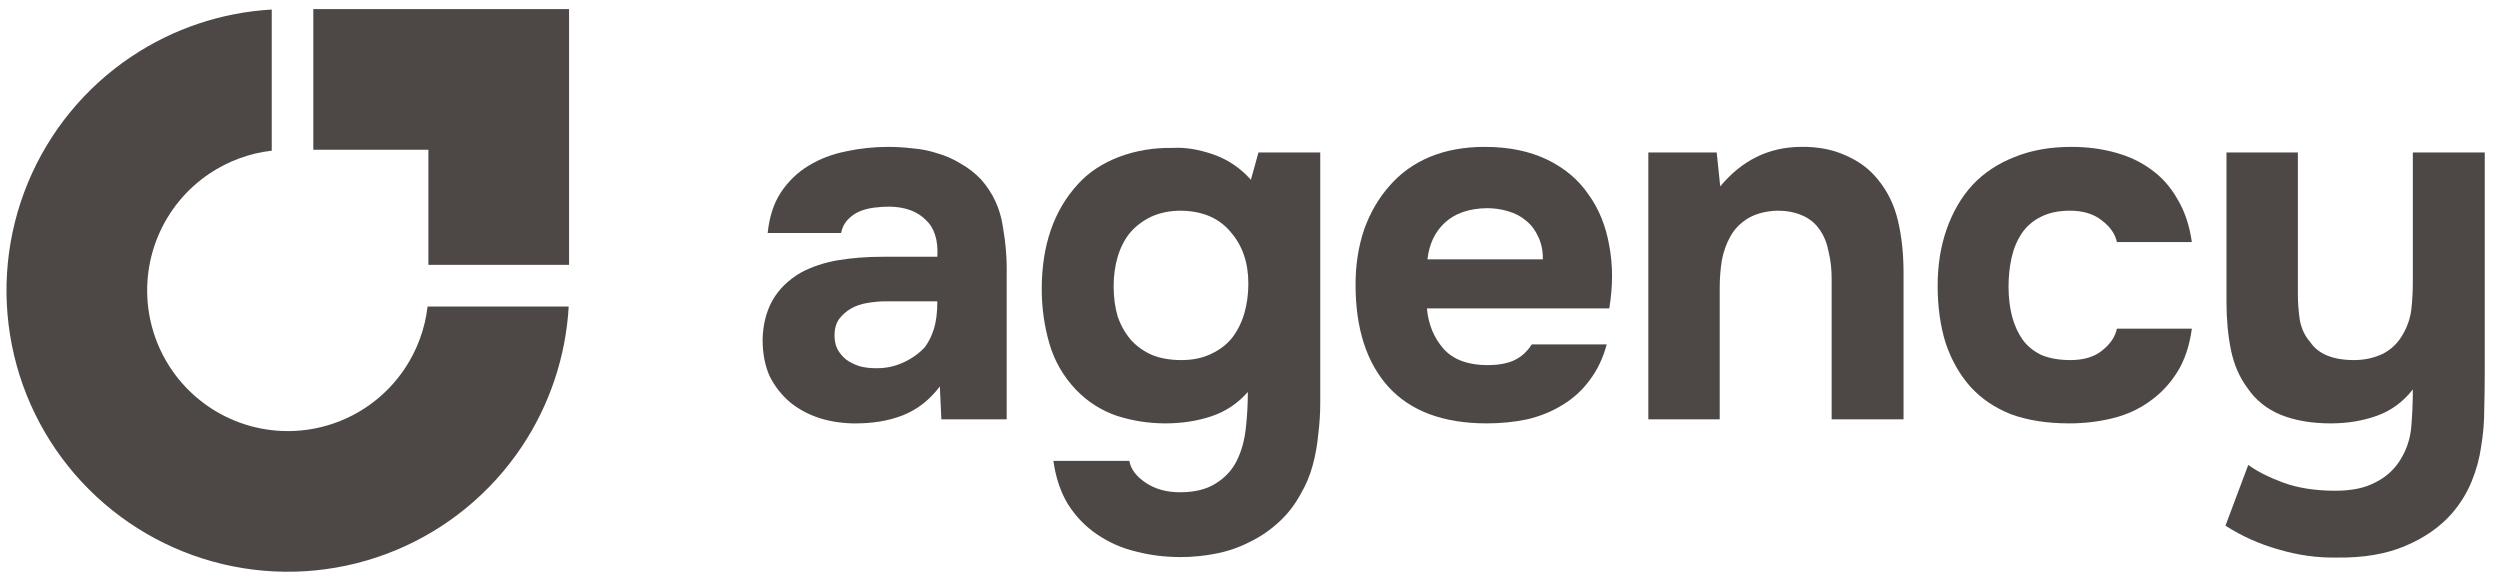
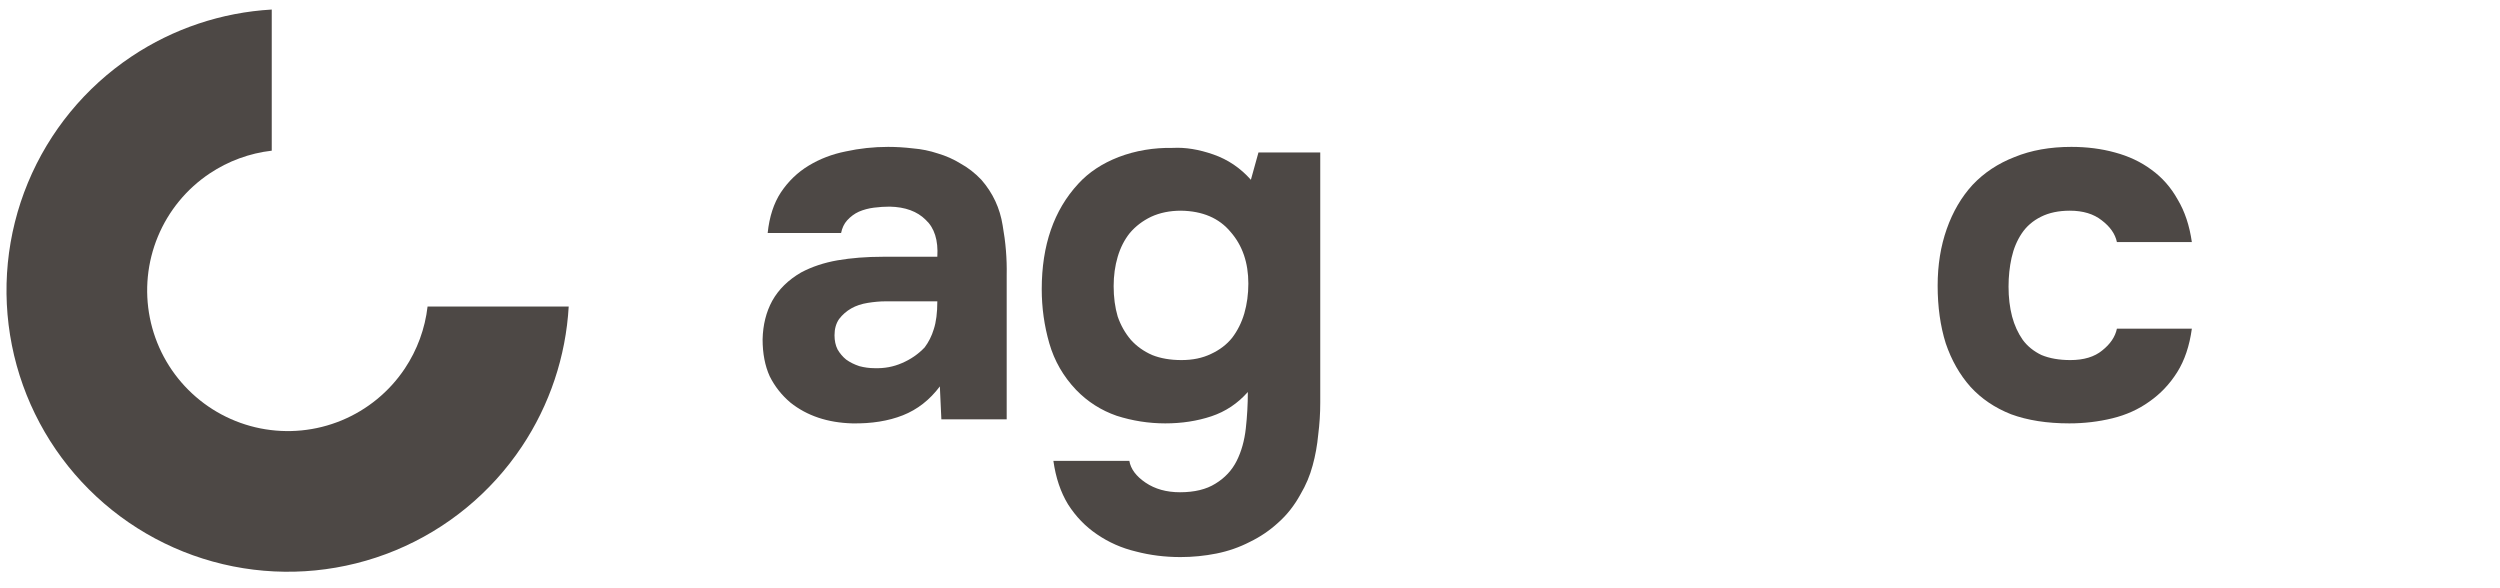
<svg xmlns="http://www.w3.org/2000/svg" width="170" height="40" viewBox="0 0 170 40" fill="none">
-   <path d="M163.178 31.338C163.637 30.626 163.901 29.846 163.97 28.996C164.039 28.147 164.073 27.309 164.073 26.483C163.407 27.332 162.592 27.929 161.628 28.273C160.664 28.617 159.62 28.79 158.495 28.79C157.186 28.79 156.05 28.595 155.086 28.204C154.144 27.814 153.398 27.217 152.847 26.414C152.296 25.679 151.917 24.818 151.711 23.831C151.504 22.821 151.401 21.73 151.401 20.56V10.367H156.256V19.974C156.256 20.594 156.302 21.202 156.394 21.799C156.509 22.373 156.738 22.855 157.083 23.246C157.634 24.072 158.632 24.485 160.079 24.485C160.767 24.485 161.41 24.348 162.007 24.072C162.604 23.774 163.075 23.314 163.419 22.695C163.717 22.167 163.901 21.616 163.97 21.042C164.039 20.445 164.073 19.802 164.073 19.113V10.367H168.963V25.277C168.963 26.104 168.952 26.953 168.929 27.826C168.929 28.675 168.86 29.513 168.722 30.339C168.607 31.166 168.389 31.969 168.068 32.75C167.746 33.53 167.299 34.254 166.725 34.919C165.921 35.837 164.865 36.572 163.557 37.123C162.271 37.674 160.721 37.938 158.908 37.915C157.576 37.938 156.256 37.754 154.948 37.364C153.639 36.997 152.434 36.457 151.332 35.746L152.882 31.613C153.479 32.05 154.271 32.451 155.258 32.819C156.268 33.186 157.45 33.37 158.805 33.37C159.906 33.37 160.802 33.186 161.491 32.819C162.202 32.474 162.765 31.981 163.178 31.338Z" fill="#4D4845" />
  <path d="M140.782 24.485C141.7 24.485 142.423 24.267 142.951 23.831C143.502 23.395 143.835 22.901 143.95 22.35H149.046C148.886 23.521 148.553 24.508 148.048 25.312C147.543 26.115 146.911 26.781 146.154 27.309C145.419 27.837 144.581 28.216 143.64 28.445C142.699 28.675 141.723 28.79 140.713 28.79C139.198 28.79 137.878 28.583 136.753 28.17C135.651 27.734 134.733 27.114 133.998 26.31C133.263 25.484 132.701 24.497 132.311 23.349C131.943 22.178 131.76 20.869 131.76 19.423C131.76 18.023 131.966 16.737 132.38 15.566C132.793 14.396 133.378 13.397 134.136 12.57C134.916 11.744 135.869 11.113 136.994 10.677C138.119 10.217 139.404 9.988 140.851 9.988C141.907 9.988 142.894 10.114 143.812 10.367C144.753 10.619 145.58 11.009 146.292 11.537C147.026 12.065 147.623 12.743 148.082 13.569C148.564 14.373 148.886 15.337 149.046 16.462H143.95C143.835 15.911 143.491 15.417 142.917 14.981C142.366 14.545 141.643 14.327 140.747 14.327C139.99 14.327 139.336 14.464 138.785 14.74C138.234 15.015 137.797 15.394 137.476 15.876C137.155 16.358 136.925 16.909 136.787 17.529C136.65 18.149 136.581 18.803 136.581 19.492C136.581 20.227 136.661 20.904 136.822 21.524C136.982 22.121 137.224 22.649 137.545 23.108C137.866 23.544 138.291 23.888 138.819 24.141C139.37 24.37 140.024 24.485 140.782 24.485Z" fill="#4D4845" />
-   <path d="M116.976 12.674C118.445 10.906 120.259 10.011 122.417 9.988C123.587 9.965 124.62 10.16 125.516 10.573C126.411 10.963 127.134 11.503 127.685 12.191C128.351 12.995 128.81 13.936 129.063 15.015C129.315 16.071 129.441 17.254 129.441 18.562V28.514H124.552V18.941C124.552 18.298 124.483 17.69 124.345 17.116C124.23 16.519 124.024 16.014 123.725 15.601C123.427 15.165 123.025 14.843 122.52 14.636C122.038 14.43 121.487 14.326 120.867 14.326C120.086 14.35 119.421 14.522 118.87 14.843C118.342 15.165 117.94 15.578 117.664 16.083C117.389 16.565 117.194 17.116 117.079 17.736C116.987 18.332 116.941 18.941 116.941 19.561V28.514H112.086V10.366H116.735L116.976 12.674Z" fill="#4D4845" />
-   <path d="M101.165 24.829C101.854 24.829 102.44 24.726 102.922 24.52C103.427 24.29 103.84 23.923 104.161 23.418H109.258C109.005 24.359 108.615 25.174 108.087 25.863C107.582 26.551 106.962 27.114 106.227 27.55C105.516 27.986 104.724 28.308 103.851 28.514C102.979 28.698 102.061 28.79 101.097 28.79C98.158 28.79 95.931 27.963 94.416 26.31C92.924 24.657 92.178 22.339 92.178 19.354C92.178 18 92.373 16.749 92.763 15.601C93.176 14.453 93.75 13.466 94.485 12.639C95.219 11.79 96.126 11.136 97.205 10.677C98.307 10.217 99.558 9.988 100.959 9.988C102.589 9.988 104.001 10.275 105.194 10.849C106.388 11.423 107.329 12.215 108.018 13.225C108.73 14.212 109.2 15.371 109.43 16.703C109.682 18.034 109.682 19.458 109.43 20.973H97.033C97.125 22.052 97.504 22.97 98.169 23.728C98.835 24.462 99.834 24.829 101.165 24.829ZM104.919 17.633C104.919 17.059 104.816 16.553 104.609 16.117C104.402 15.658 104.127 15.291 103.783 15.015C103.438 14.717 103.025 14.499 102.543 14.361C102.084 14.223 101.602 14.155 101.097 14.155C99.88 14.178 98.927 14.51 98.238 15.153C97.573 15.773 97.182 16.599 97.068 17.633H104.919Z" fill="#4D4845" />
  <path d="M84.853 26.655C84.164 27.435 83.338 27.986 82.374 28.308C81.41 28.629 80.365 28.79 79.24 28.79C78.115 28.79 77.013 28.618 75.934 28.273C74.878 27.906 73.96 27.321 73.18 26.517C72.307 25.599 71.699 24.543 71.354 23.349C71.01 22.155 70.838 20.927 70.838 19.664C70.838 16.68 71.664 14.293 73.317 12.502C74.029 11.721 74.947 11.113 76.072 10.677C77.22 10.241 78.448 10.034 79.757 10.057C80.606 10.011 81.524 10.16 82.511 10.505C83.499 10.849 84.348 11.423 85.06 12.226L85.576 10.367H89.777V27.378C89.777 28.113 89.731 28.836 89.64 29.547C89.571 30.282 89.445 30.982 89.261 31.648C89.077 32.337 88.802 32.991 88.434 33.611C88.021 34.368 87.516 35.011 86.919 35.539C86.345 36.067 85.703 36.503 84.991 36.848C84.279 37.215 83.522 37.479 82.718 37.64C81.915 37.8 81.1 37.881 80.273 37.881C79.217 37.881 78.207 37.755 77.243 37.502C76.279 37.273 75.395 36.882 74.591 36.331C73.811 35.803 73.156 35.126 72.629 34.3C72.124 33.473 71.791 32.486 71.63 31.338H76.795C76.887 31.889 77.254 32.383 77.897 32.819C78.54 33.255 79.32 33.473 80.239 33.473C81.226 33.473 82.029 33.278 82.649 32.888C83.292 32.497 83.774 31.981 84.096 31.338C84.417 30.695 84.624 29.961 84.715 29.134C84.807 28.308 84.853 27.481 84.853 26.655ZM80.342 24.485C81.1 24.485 81.765 24.348 82.339 24.072C82.936 23.797 83.418 23.429 83.786 22.97C84.153 22.488 84.428 21.937 84.612 21.317C84.796 20.675 84.888 19.997 84.888 19.286C84.888 17.862 84.486 16.692 83.682 15.773C82.902 14.832 81.777 14.35 80.308 14.327C79.55 14.327 78.873 14.465 78.276 14.74C77.702 15.016 77.22 15.383 76.83 15.842C76.462 16.301 76.187 16.841 76.003 17.461C75.82 18.08 75.728 18.746 75.728 19.458C75.728 20.215 75.82 20.904 76.003 21.524C76.21 22.121 76.508 22.649 76.898 23.108C77.289 23.544 77.771 23.889 78.345 24.141C78.919 24.371 79.585 24.485 80.342 24.485Z" fill="#4D4845" />
  <path d="M63.91 26.276C63.221 27.194 62.383 27.848 61.396 28.239C60.409 28.629 59.261 28.813 57.953 28.79C56.277 28.744 54.876 28.273 53.751 27.378C53.154 26.873 52.684 26.276 52.34 25.587C52.018 24.875 51.857 24.038 51.857 23.073C51.88 22.086 52.099 21.214 52.512 20.456C52.948 19.676 53.602 19.033 54.474 18.528C55.209 18.137 56.036 17.862 56.954 17.701C57.895 17.541 58.917 17.46 60.019 17.46H63.738C63.807 16.335 63.542 15.498 62.946 14.947C62.372 14.373 61.557 14.074 60.501 14.051C60.156 14.051 59.801 14.074 59.433 14.12C59.066 14.166 58.722 14.258 58.4 14.396C58.102 14.533 57.838 14.728 57.608 14.981C57.401 15.21 57.264 15.498 57.195 15.842H52.202C52.317 14.74 52.615 13.822 53.097 13.087C53.602 12.329 54.233 11.721 54.991 11.262C55.749 10.803 56.587 10.481 57.505 10.298C58.446 10.091 59.41 9.988 60.397 9.988C60.948 9.988 61.511 10.022 62.085 10.091C62.659 10.137 63.221 10.252 63.772 10.435C64.323 10.596 64.84 10.826 65.322 11.124C65.827 11.4 66.297 11.767 66.734 12.226C67.514 13.121 67.996 14.155 68.18 15.325C68.386 16.473 68.478 17.598 68.455 18.7V28.514H64.013L63.91 26.276ZM63.738 20.491H60.191C59.846 20.491 59.456 20.525 59.02 20.594C58.584 20.663 58.205 20.789 57.884 20.973C57.562 21.156 57.287 21.397 57.057 21.696C56.851 21.994 56.747 22.362 56.747 22.798C56.747 23.165 56.816 23.486 56.954 23.762C57.115 24.038 57.31 24.267 57.539 24.451C57.792 24.634 58.09 24.784 58.435 24.898C58.779 24.99 59.123 25.036 59.468 25.036C60.133 25.059 60.753 24.944 61.327 24.692C61.924 24.439 62.441 24.083 62.877 23.624C63.152 23.257 63.359 22.844 63.497 22.385C63.657 21.902 63.738 21.271 63.738 20.491Z" fill="#4D4845" />
  <path fill-rule="evenodd" clip-rule="evenodd" d="M38.672 20.842C38.477 24.241 37.378 27.535 35.479 30.377C33.377 33.523 30.389 35.975 26.893 37.423C23.398 38.871 19.551 39.25 15.84 38.512C12.129 37.774 8.72 35.952 6.045 33.276C3.369 30.601 1.547 27.192 0.809 23.481C0.071 19.77 0.45 15.923 1.898 12.428C3.346 8.932 5.798 5.944 8.944 3.842C11.786 1.943 15.079 0.843 18.479 0.649V10.246C16.974 10.419 15.526 10.948 14.258 11.795C12.685 12.846 11.459 14.34 10.735 16.088C10.011 17.836 9.822 19.759 10.191 21.615C10.56 23.47 11.471 25.175 12.809 26.512C14.146 27.85 15.851 28.761 17.706 29.13C19.562 29.499 21.485 29.31 23.233 28.586C24.981 27.862 26.475 26.636 27.526 25.063C28.373 23.794 28.902 22.347 29.075 20.842H38.672Z" fill="#4D4845" />
-   <path fill-rule="evenodd" clip-rule="evenodd" d="M29.131 0.618H21.305V10.183H29.131V18.009H38.696V10.183H38.696V0.618H36.946H29.131Z" fill="#4D4845" />
</svg>